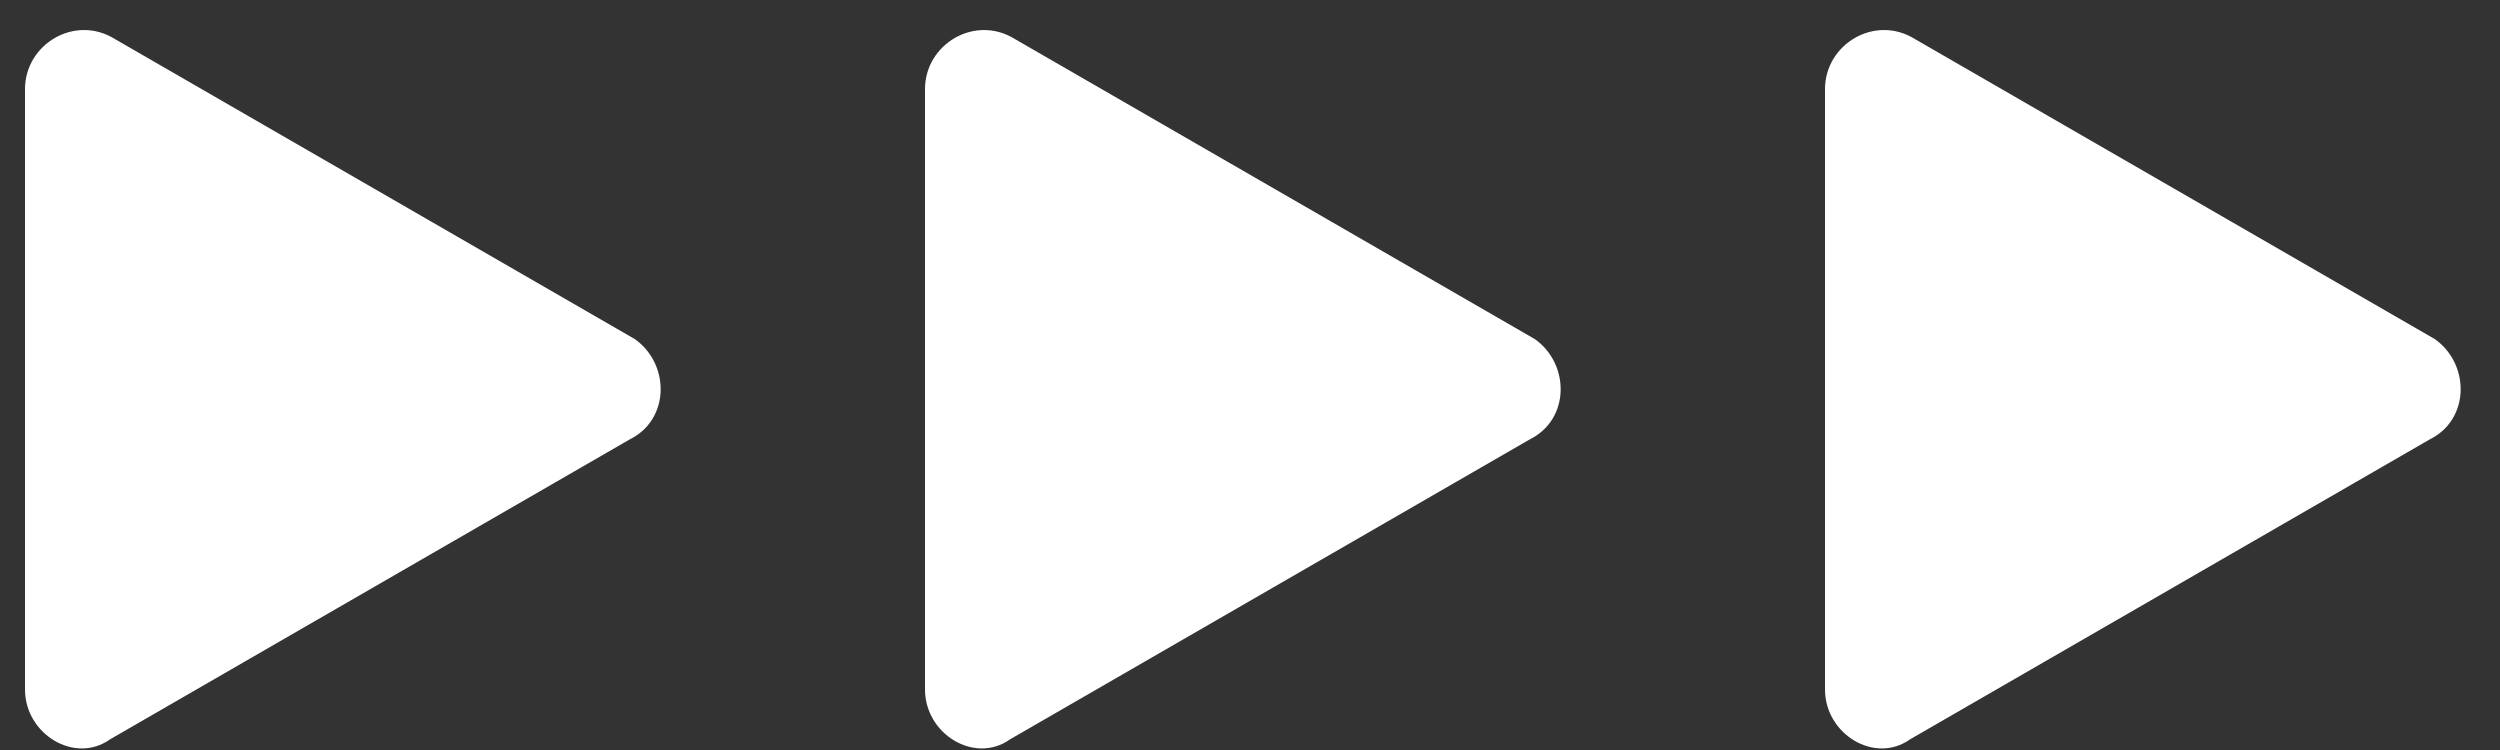
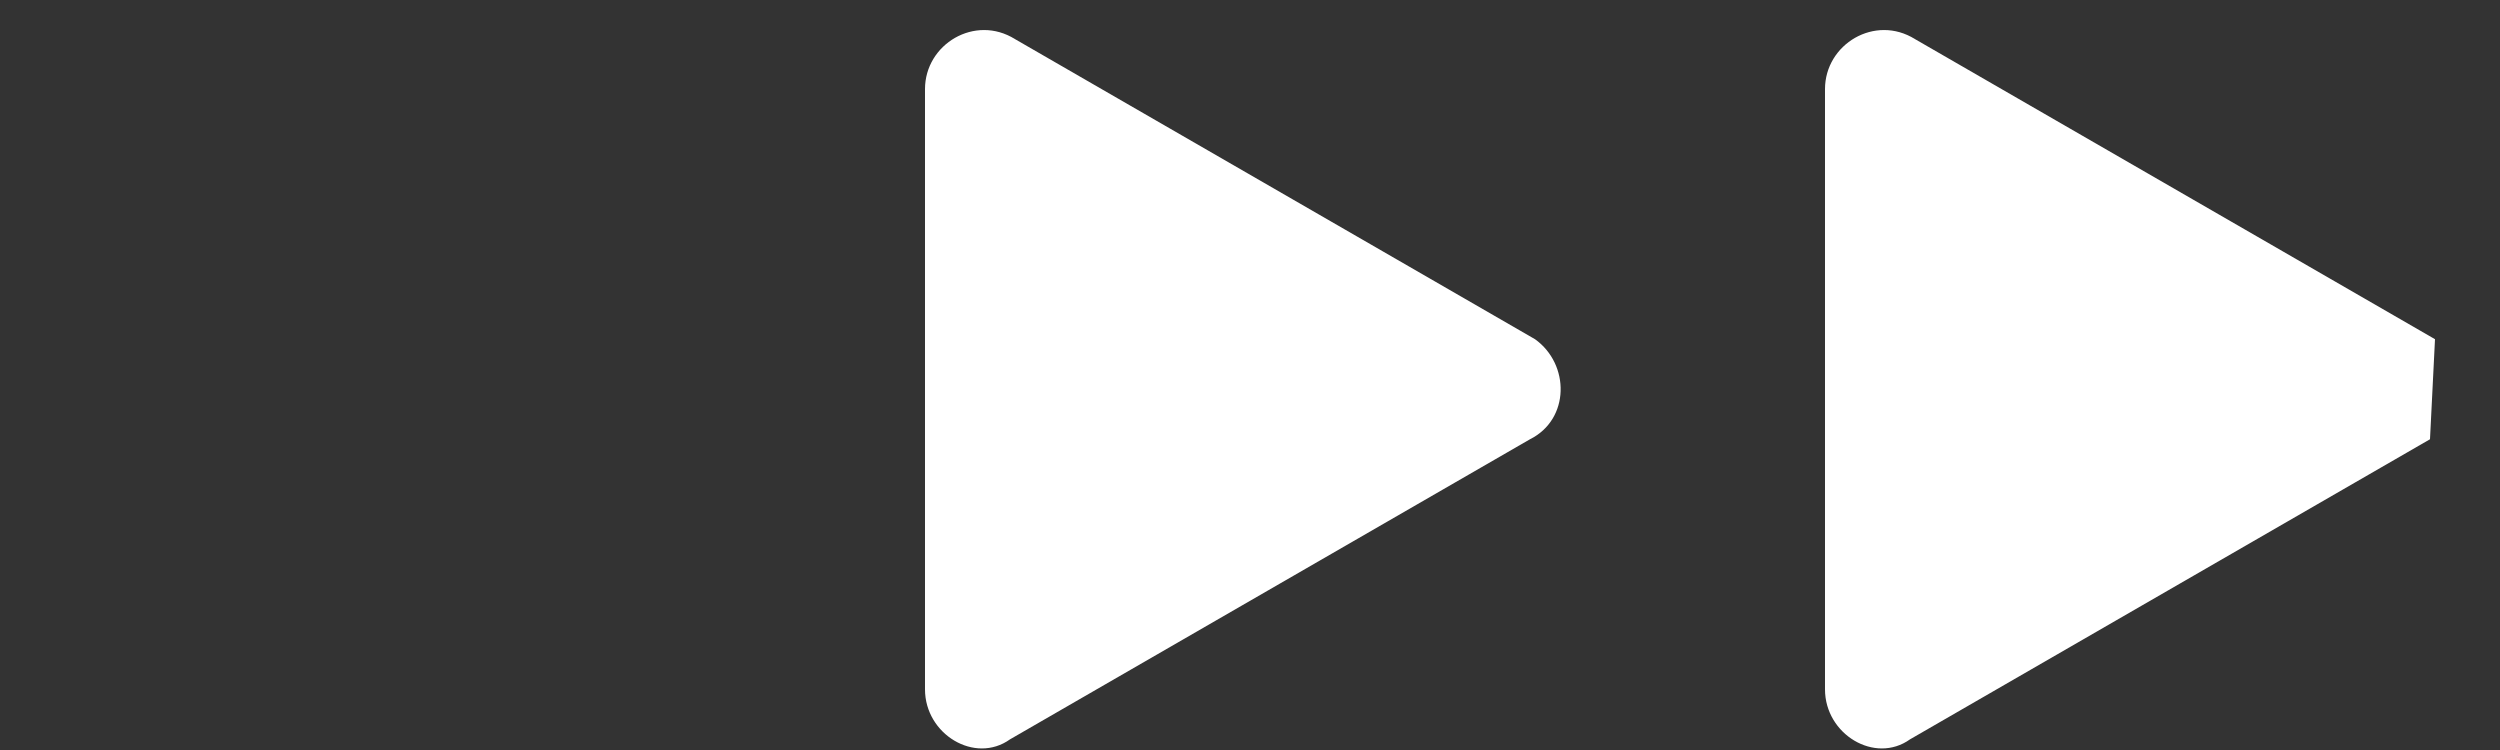
<svg xmlns="http://www.w3.org/2000/svg" width="50" height="15" viewBox="0 0 50 15" fill="none">
  <rect x="0" y="0" width="50" height="15" fill="#333333" stroke="none" />
  <path d="M30.7 6.784L20.3 0.782C19.5 0.282 18.5 0.882 18.5 1.782V13.787C18.5 14.688 19.5 15.288 20.2 14.787L30.6 8.785C31.4 8.385 31.4 7.285 30.7 6.784Z" fill="white" />
-   <path d="M12.7 6.784L2.3 0.782C1.5 0.282 0.5 0.882 0.5 1.782V13.787C0.5 14.688 1.5 15.288 2.2 14.787L12.6 8.785C13.4 8.385 13.4 7.285 12.7 6.784Z" fill="white" />
-   <path d="M48.7 6.784L38.3 0.782C37.5 0.282 36.5 0.882 36.5 1.782V13.787C36.5 14.688 37.5 15.288 38.2 14.787L48.6 8.785C49.4 8.385 49.4 7.285 48.7 6.784Z" fill="white" />
+   <path d="M48.7 6.784L38.3 0.782C37.5 0.282 36.5 0.882 36.5 1.782V13.787C36.5 14.688 37.5 15.288 38.2 14.787L48.6 8.785Z" fill="white" />
</svg>